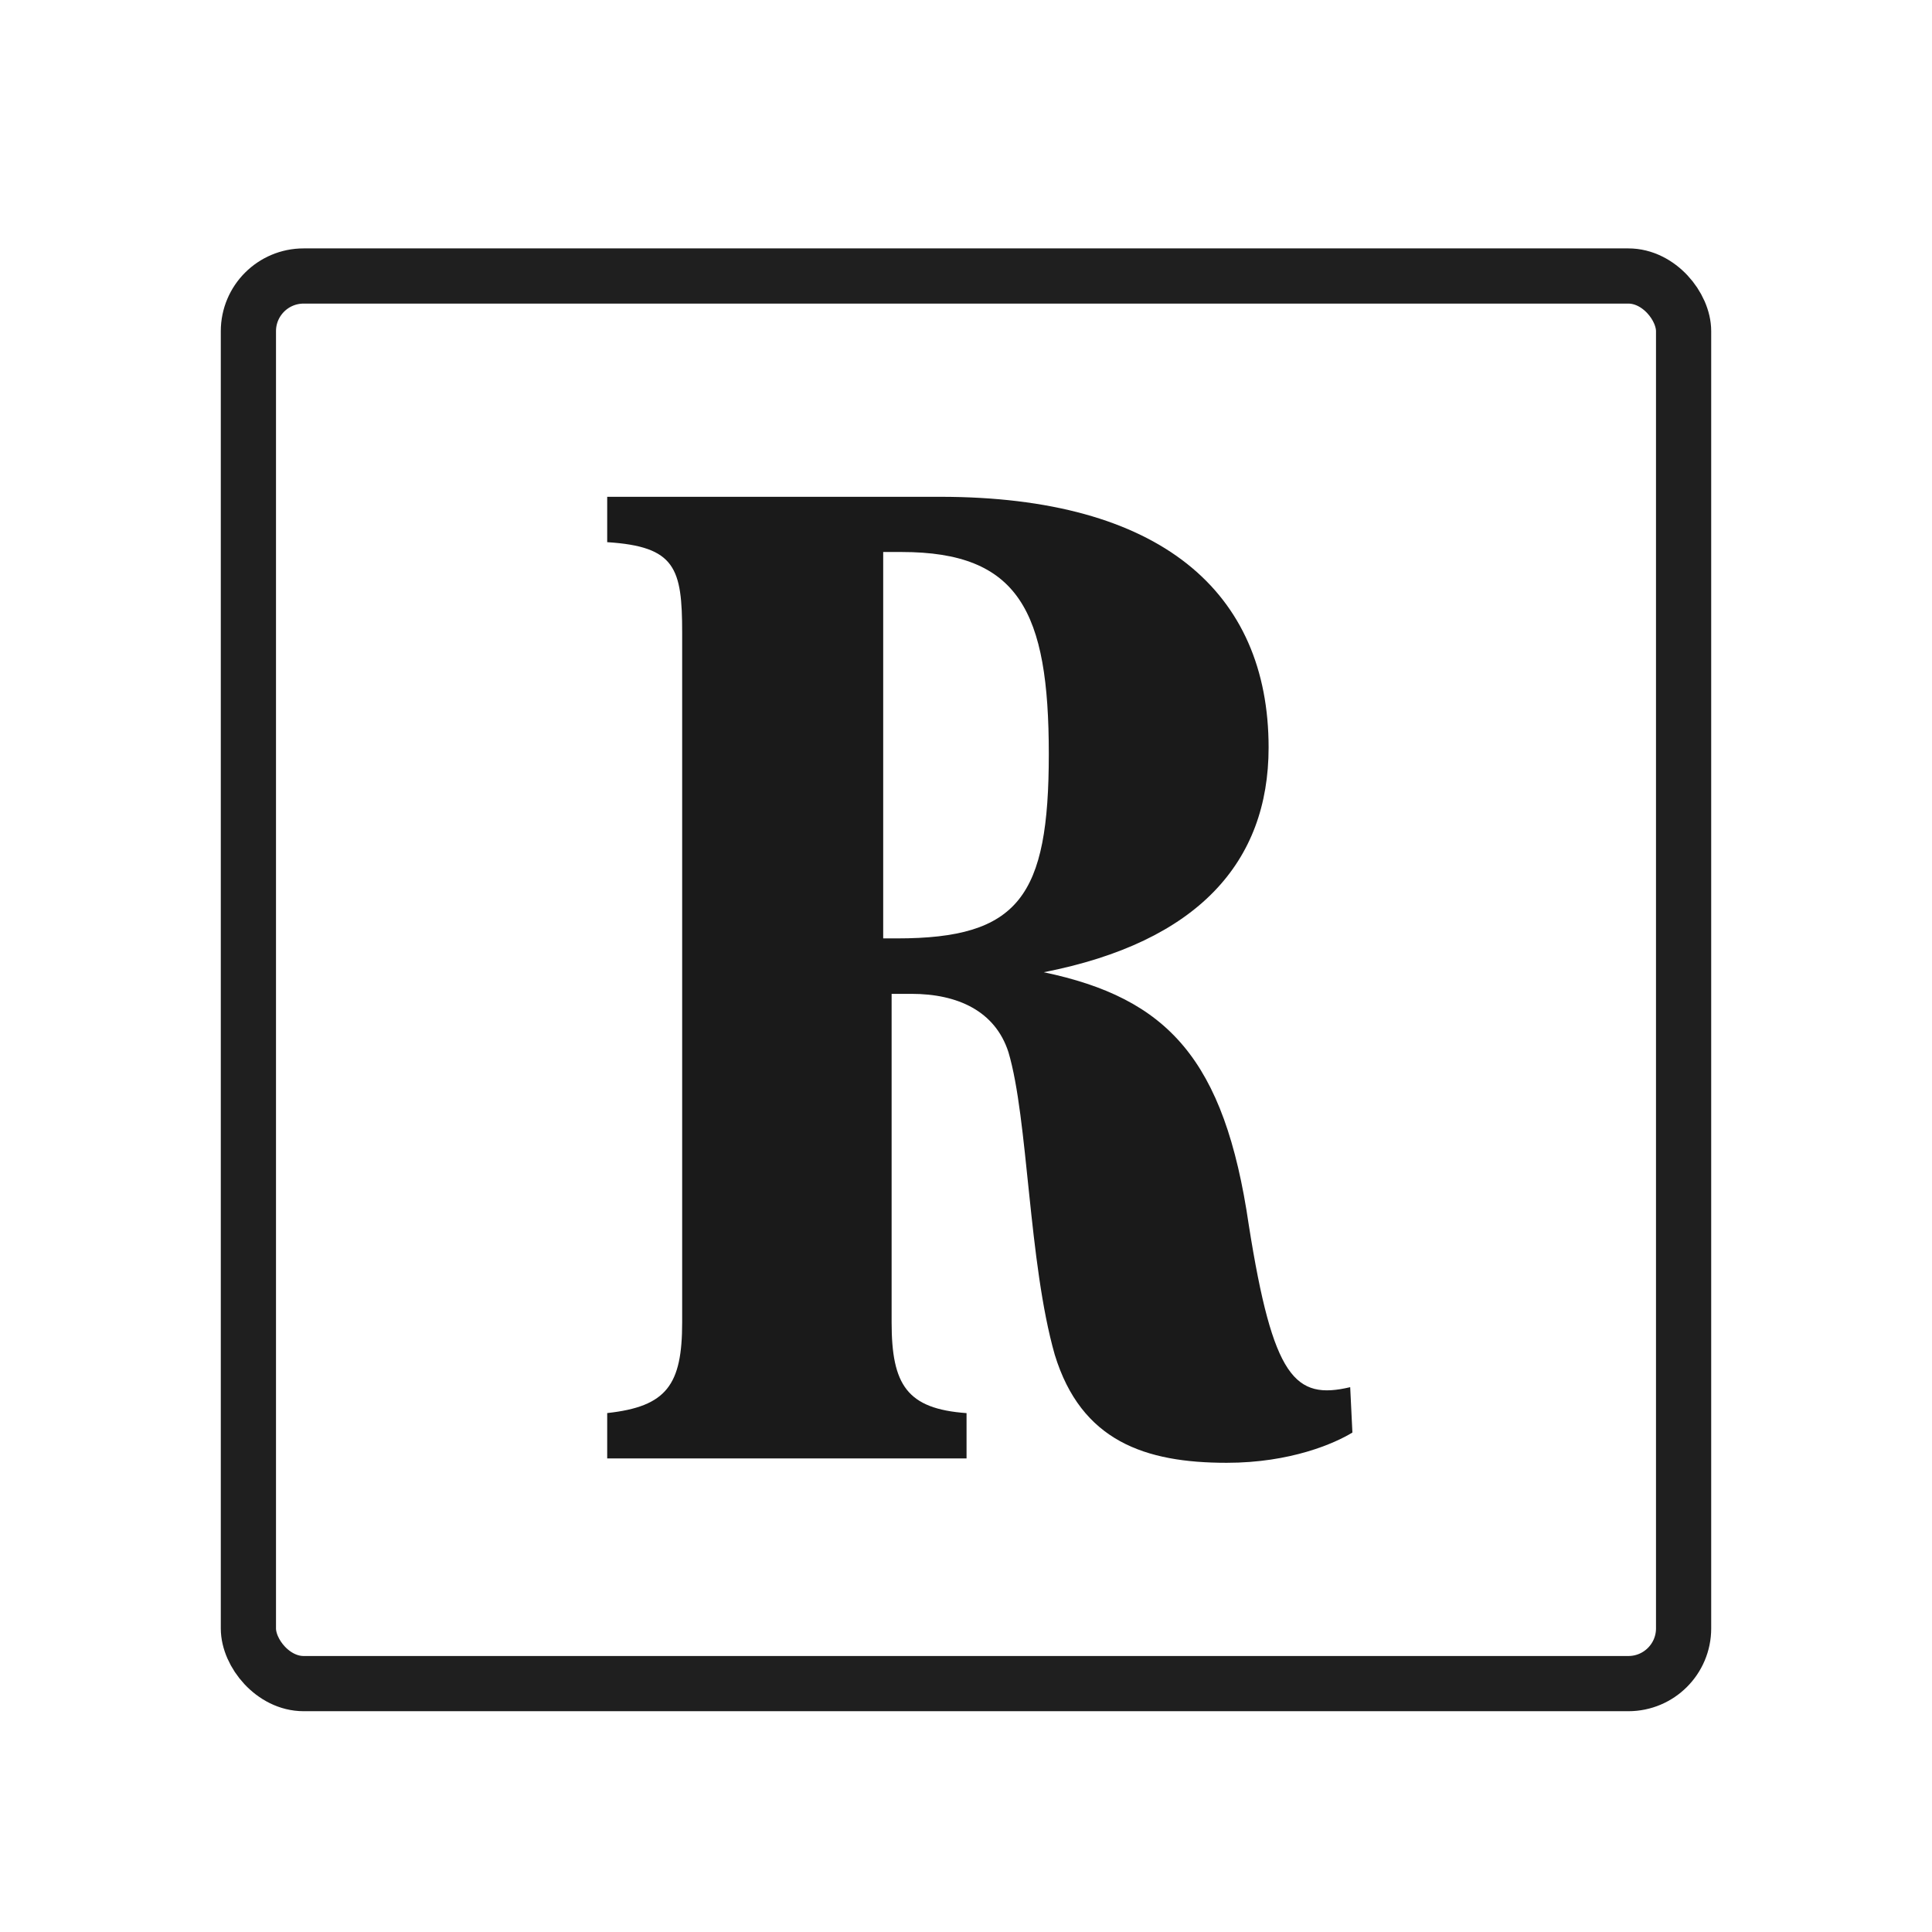
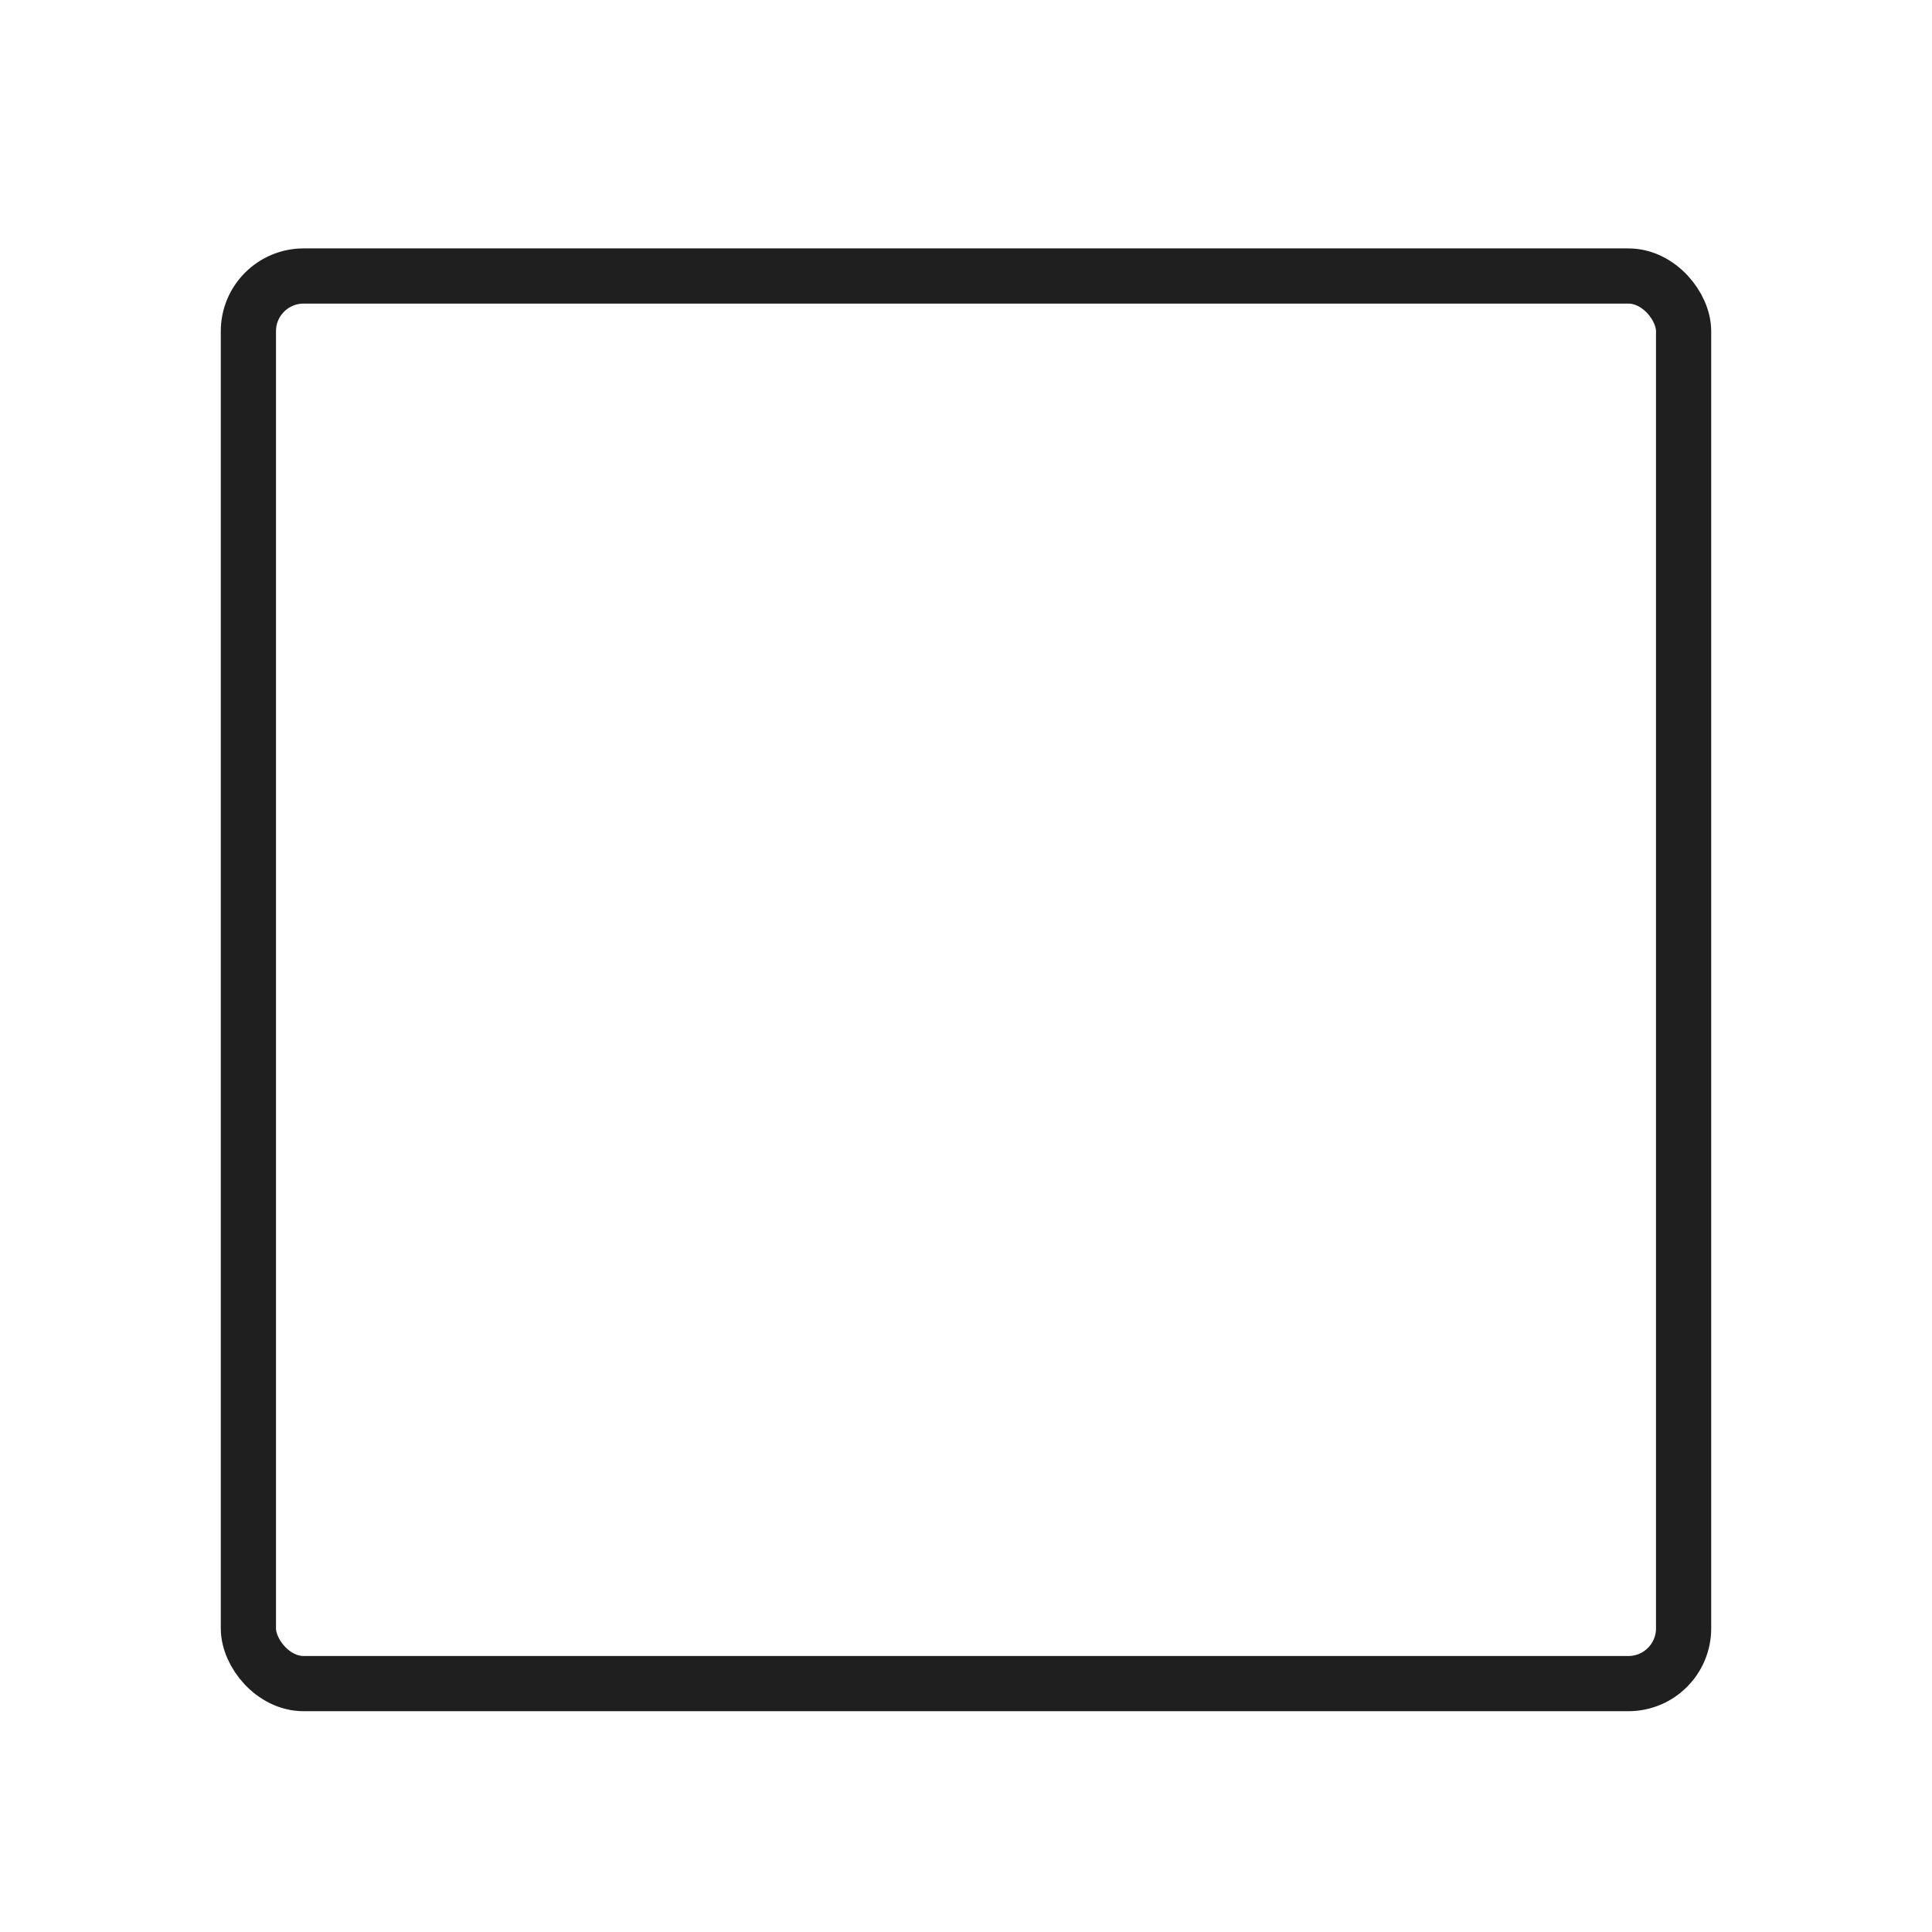
<svg xmlns="http://www.w3.org/2000/svg" width="70" height="70">
  <g fill="none" fill-rule="evenodd">
-     <path d="M32.083 20h.584C36.917 20 38 22.148 38 27.318S36.917 34 32.5 34H32V20h.083zm5.734 15.226c5.591-1.096 8.147-3.993 8.147-8.143 0-5.638-3.914-9.083-11.902-9.083H22v1.644c2.476.157 2.716.94 2.716 3.289V47.91c0 2.27-.56 3.053-2.716 3.288v1.644h13.02V51.2c-2.156-.156-2.715-1.018-2.715-3.288V36.009h.719c1.677 0 3.035.626 3.514 2.114.72 2.427.72 7.595 1.678 10.962.959 3.132 3.275 3.915 6.23 3.915 2.317 0 3.915-.705 4.554-1.096l-.08-1.644c-1.997.47-2.796-.314-3.674-5.873-.88-6.03-2.956-8.221-7.43-9.161z" fill="#1A1A1A" fill-rule="nonzero" />
    <rect stroke="#1F1F1F" stroke-width="2" stroke-linejoin="bevel" x="9" y="10" width="52" height="51" rx="2" />
  </g>
</svg>